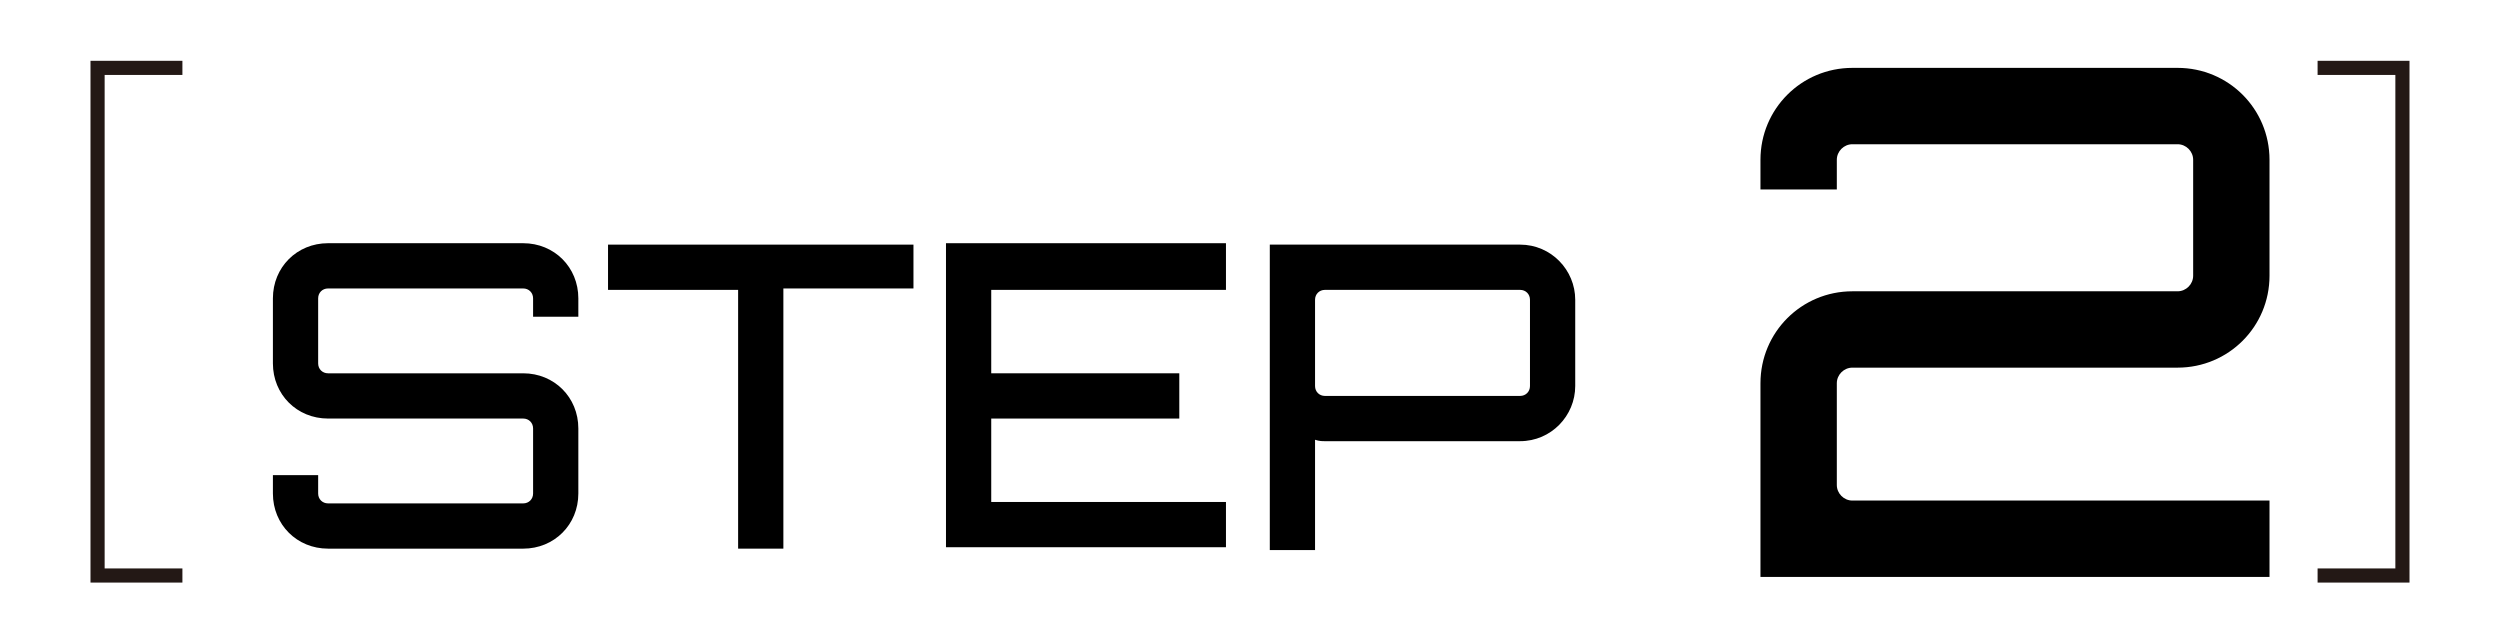
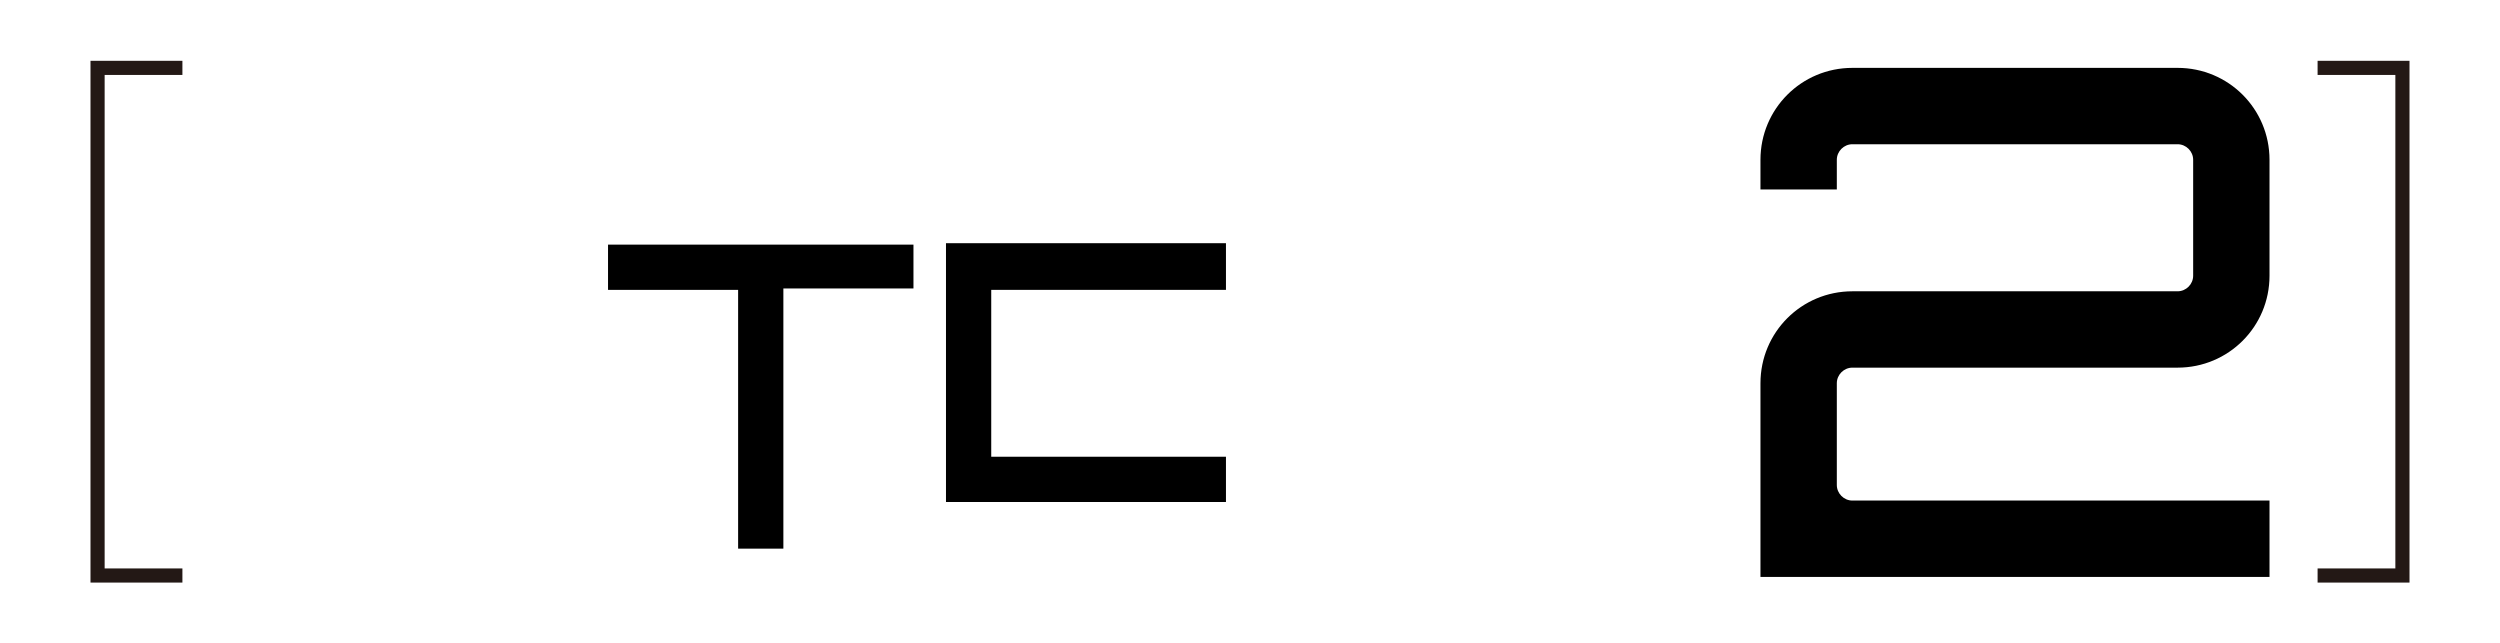
<svg xmlns="http://www.w3.org/2000/svg" version="1.1" id="レイヤー_1" x="0px" y="0px" viewBox="0 0 176.8 45.5" style="enable-background:new 0 0 176.8 45.5;" xml:space="preserve">
  <style type="text/css">
	.st0{fill:none;stroke:#231815;stroke-miterlimit:10;}
</style>
  <g>
    <path d="M154,4.8c3.6,0,6.5,2.9,6.5,6.5v8.2c0,3.6-2.9,6.5-6.5,6.5h-23c-0.6,0-1.1,0.5-1.1,1.1v7.2c0,0.6,0.5,1.1,1.1,1.1h29.5v5.4   h-36V27.1c0-3.6,2.9-6.5,6.5-6.5h23c0.6,0,1.1-0.5,1.1-1.1v-8.2c0-0.6-0.5-1.1-1.1-1.1h-23c-0.6,0-1.1,0.5-1.1,1.1v2.1h-5.4v-2.1   c0-3.6,2.9-6.5,6.5-6.5H154z" />
  </g>
  <g>
-     <path d="M40.9,22.4h-3.2v-1.3c0-0.4-0.3-0.7-0.7-0.7H23.2c-0.4,0-0.7,0.3-0.7,0.7v4.6c0,0.4,0.3,0.7,0.7,0.7H37   c2.2,0,3.9,1.7,3.9,3.9v4.6c0,2.2-1.7,3.9-3.9,3.9H23.2c-2.2,0-3.9-1.7-3.9-3.9v-1.3h3.2v1.3c0,0.4,0.3,0.7,0.7,0.7H37   c0.4,0,0.7-0.3,0.7-0.7v-4.6c0-0.4-0.3-0.7-0.7-0.7H23.2c-2.2,0-3.9-1.7-3.9-3.9v-4.6c0-2.2,1.7-3.9,3.9-3.9H37   c2.2,0,3.9,1.7,3.9,3.9V22.4z" />
    <path d="M64.6,17.2v3.2h-9.2v18.4h-3.2V20.5H43v-3.2H64.6z" />
-     <path d="M86.7,20.5H70.1v5.9h13.3v3.2H70.1v5.9h16.6v3.2H66.9V17.2h19.8V20.5z" />
-     <path d="M107.5,17.3c2.2,0,3.9,1.8,3.9,3.9v6.1c0,2.1-1.7,3.9-3.9,3.9H93.7c-0.2,0-0.4,0-0.7-0.1v7.8h-3.2V17.3H107.5z M108.2,21.2   c0-0.4-0.3-0.7-0.7-0.7H93.7c-0.4,0-0.7,0.3-0.7,0.7v6.1c0,0.4,0.3,0.7,0.7,0.7h13.8c0.4,0,0.7-0.3,0.7-0.7V21.2z" />
+     <path d="M86.7,20.5H70.1v5.9h13.3H70.1v5.9h16.6v3.2H66.9V17.2h19.8V20.5z" />
  </g>
  <polyline class="st0" points="163.9,40.7 169.9,40.7 169.9,4.8 163.9,4.8 " />
  <polyline class="st0" points="12.9,40.7 6.9,40.7 6.9,4.8 12.9,4.8 " />
</svg>